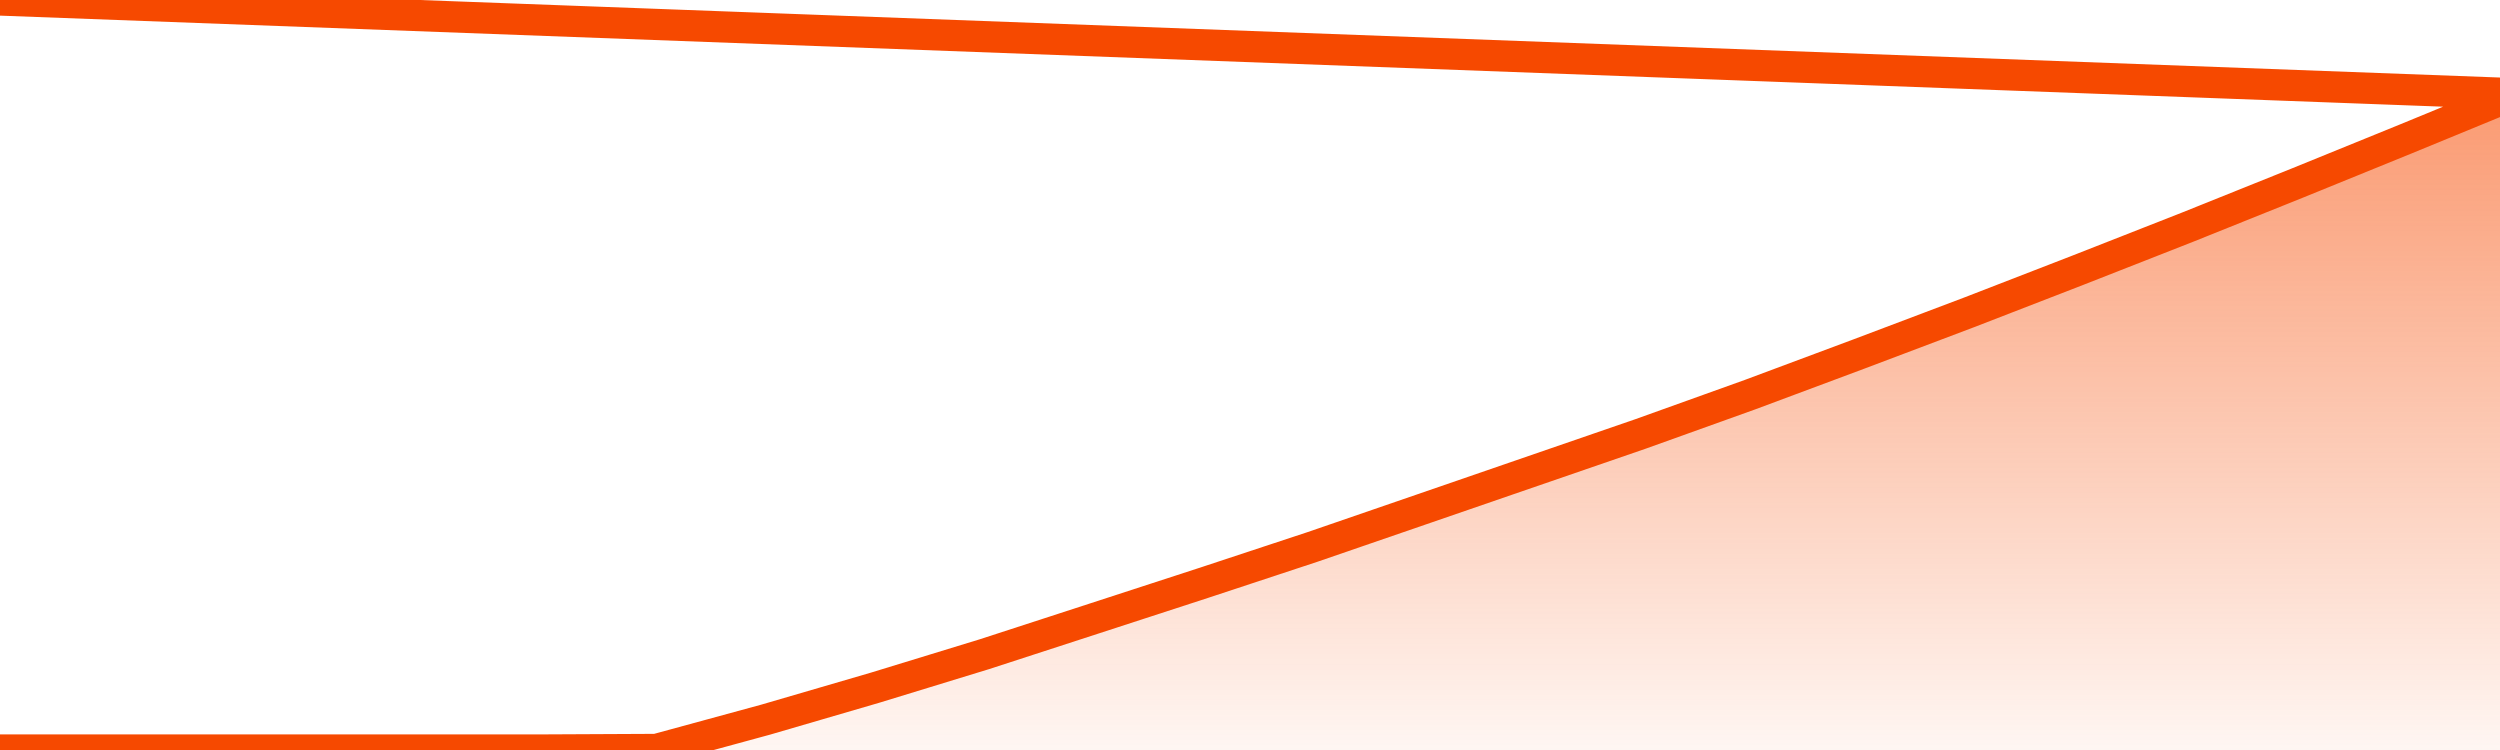
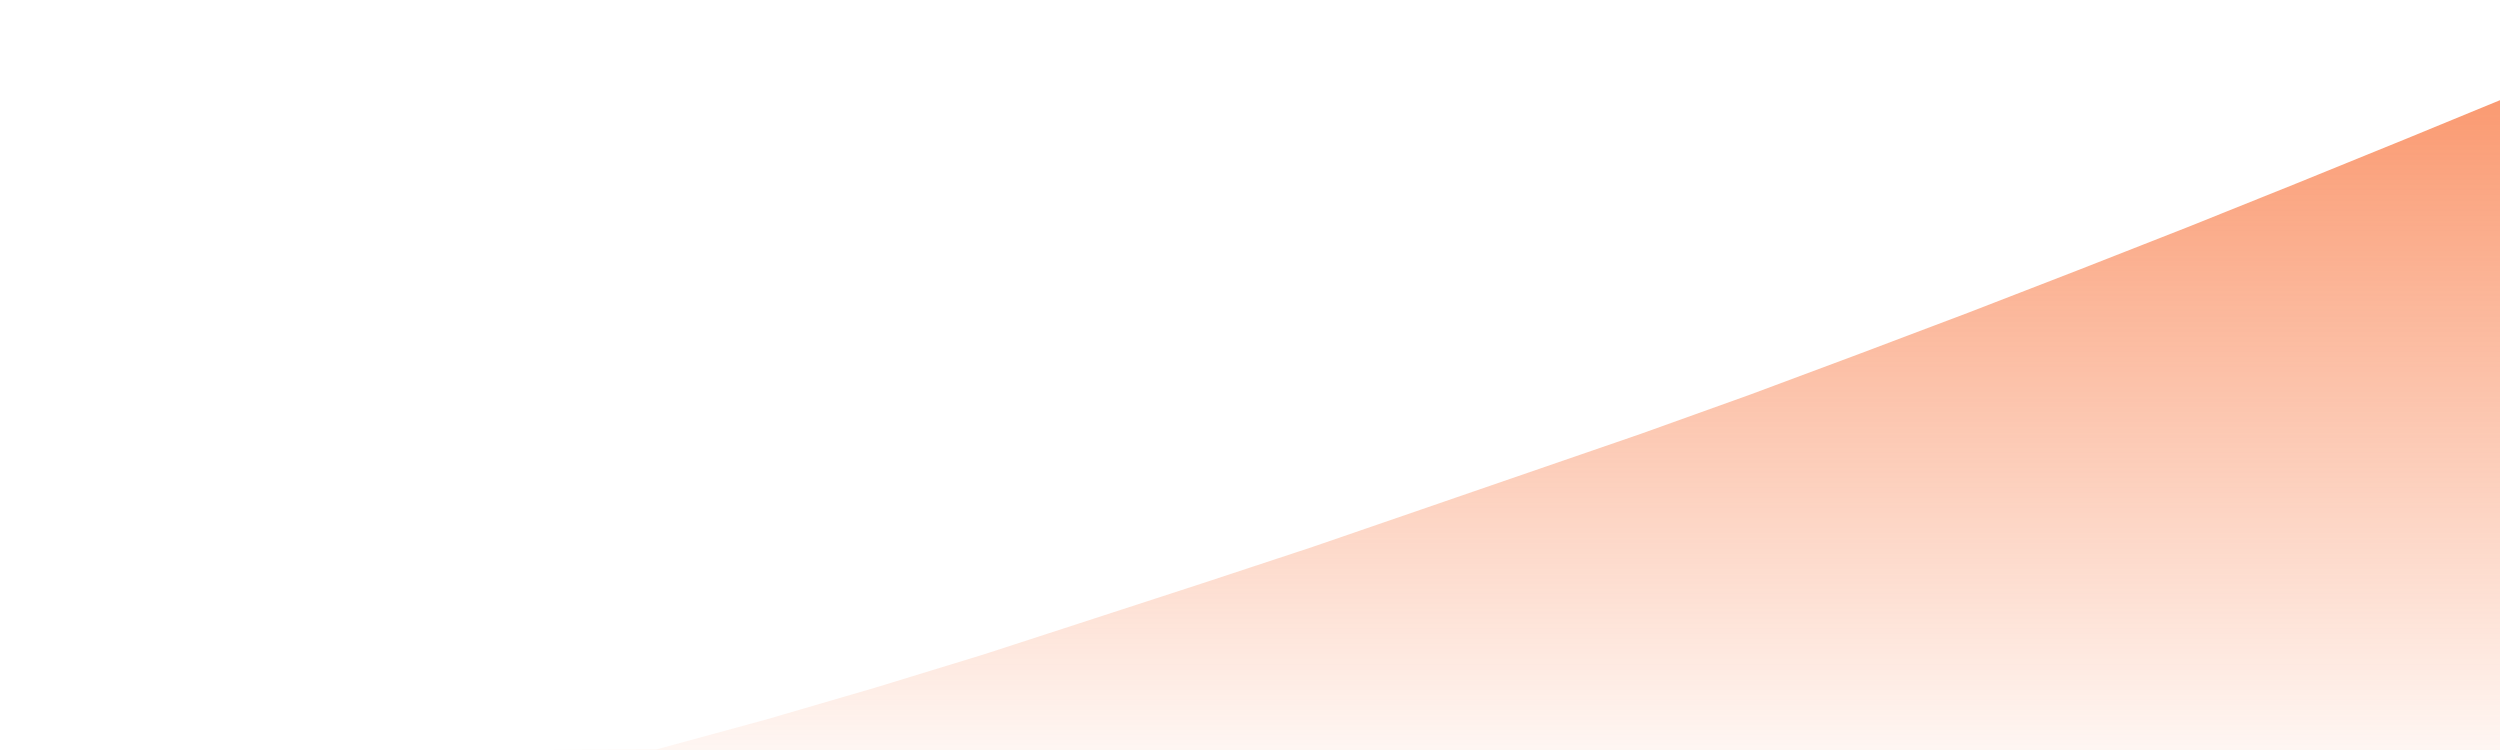
<svg xmlns="http://www.w3.org/2000/svg" version="1.1" width="80" height="24" viewBox="0 0 80 24">
  <defs>
    <linearGradient x1=".5" x2=".5" y2="1" id="gradient">
      <stop offset="0" stop-color="#F64900" />
      <stop offset="1" stop-color="#f64900" stop-opacity="0" />
    </linearGradient>
  </defs>
  <path fill="url(#gradient)" fill-opacity="0.56" stroke="none" d="M 0,26 0.0,24.0 3.5,24.0 7.0,24.0 10.5,24.0 14.0,24.0 17.5,24.0 21.0,23.983 24.5,23.029 28.0,22.007 31.5,20.935 35.0,19.797 38.5,18.658 42.0,17.502 45.5,16.297 49.0,15.091 52.5,13.885 56.0,12.629 59.5,11.323 63.0,10.0 66.5,8.644 70.0,7.27 73.5,5.864 77.0,4.44 80.5,3.0 82,26 Z" />
-   <path fill="none" stroke="#F64900" stroke-width="1" stroke-linejoin="round" stroke-linecap="round" d="M 0.0,24.0 3.5,24.0 7.0,24.0 10.5,24.0 14.0,24.0 17.5,24.0 21.0,23.983 24.5,23.029 28.0,22.007 31.5,20.935 35.0,19.797 38.5,18.658 42.0,17.502 45.5,16.297 49.0,15.091 52.5,13.885 56.0,12.629 59.5,11.323 63.0,10.0 66.5,8.644 70.0,7.27 73.5,5.864 77.0,4.44 80.5,3.0.join(' ') }" />
</svg>